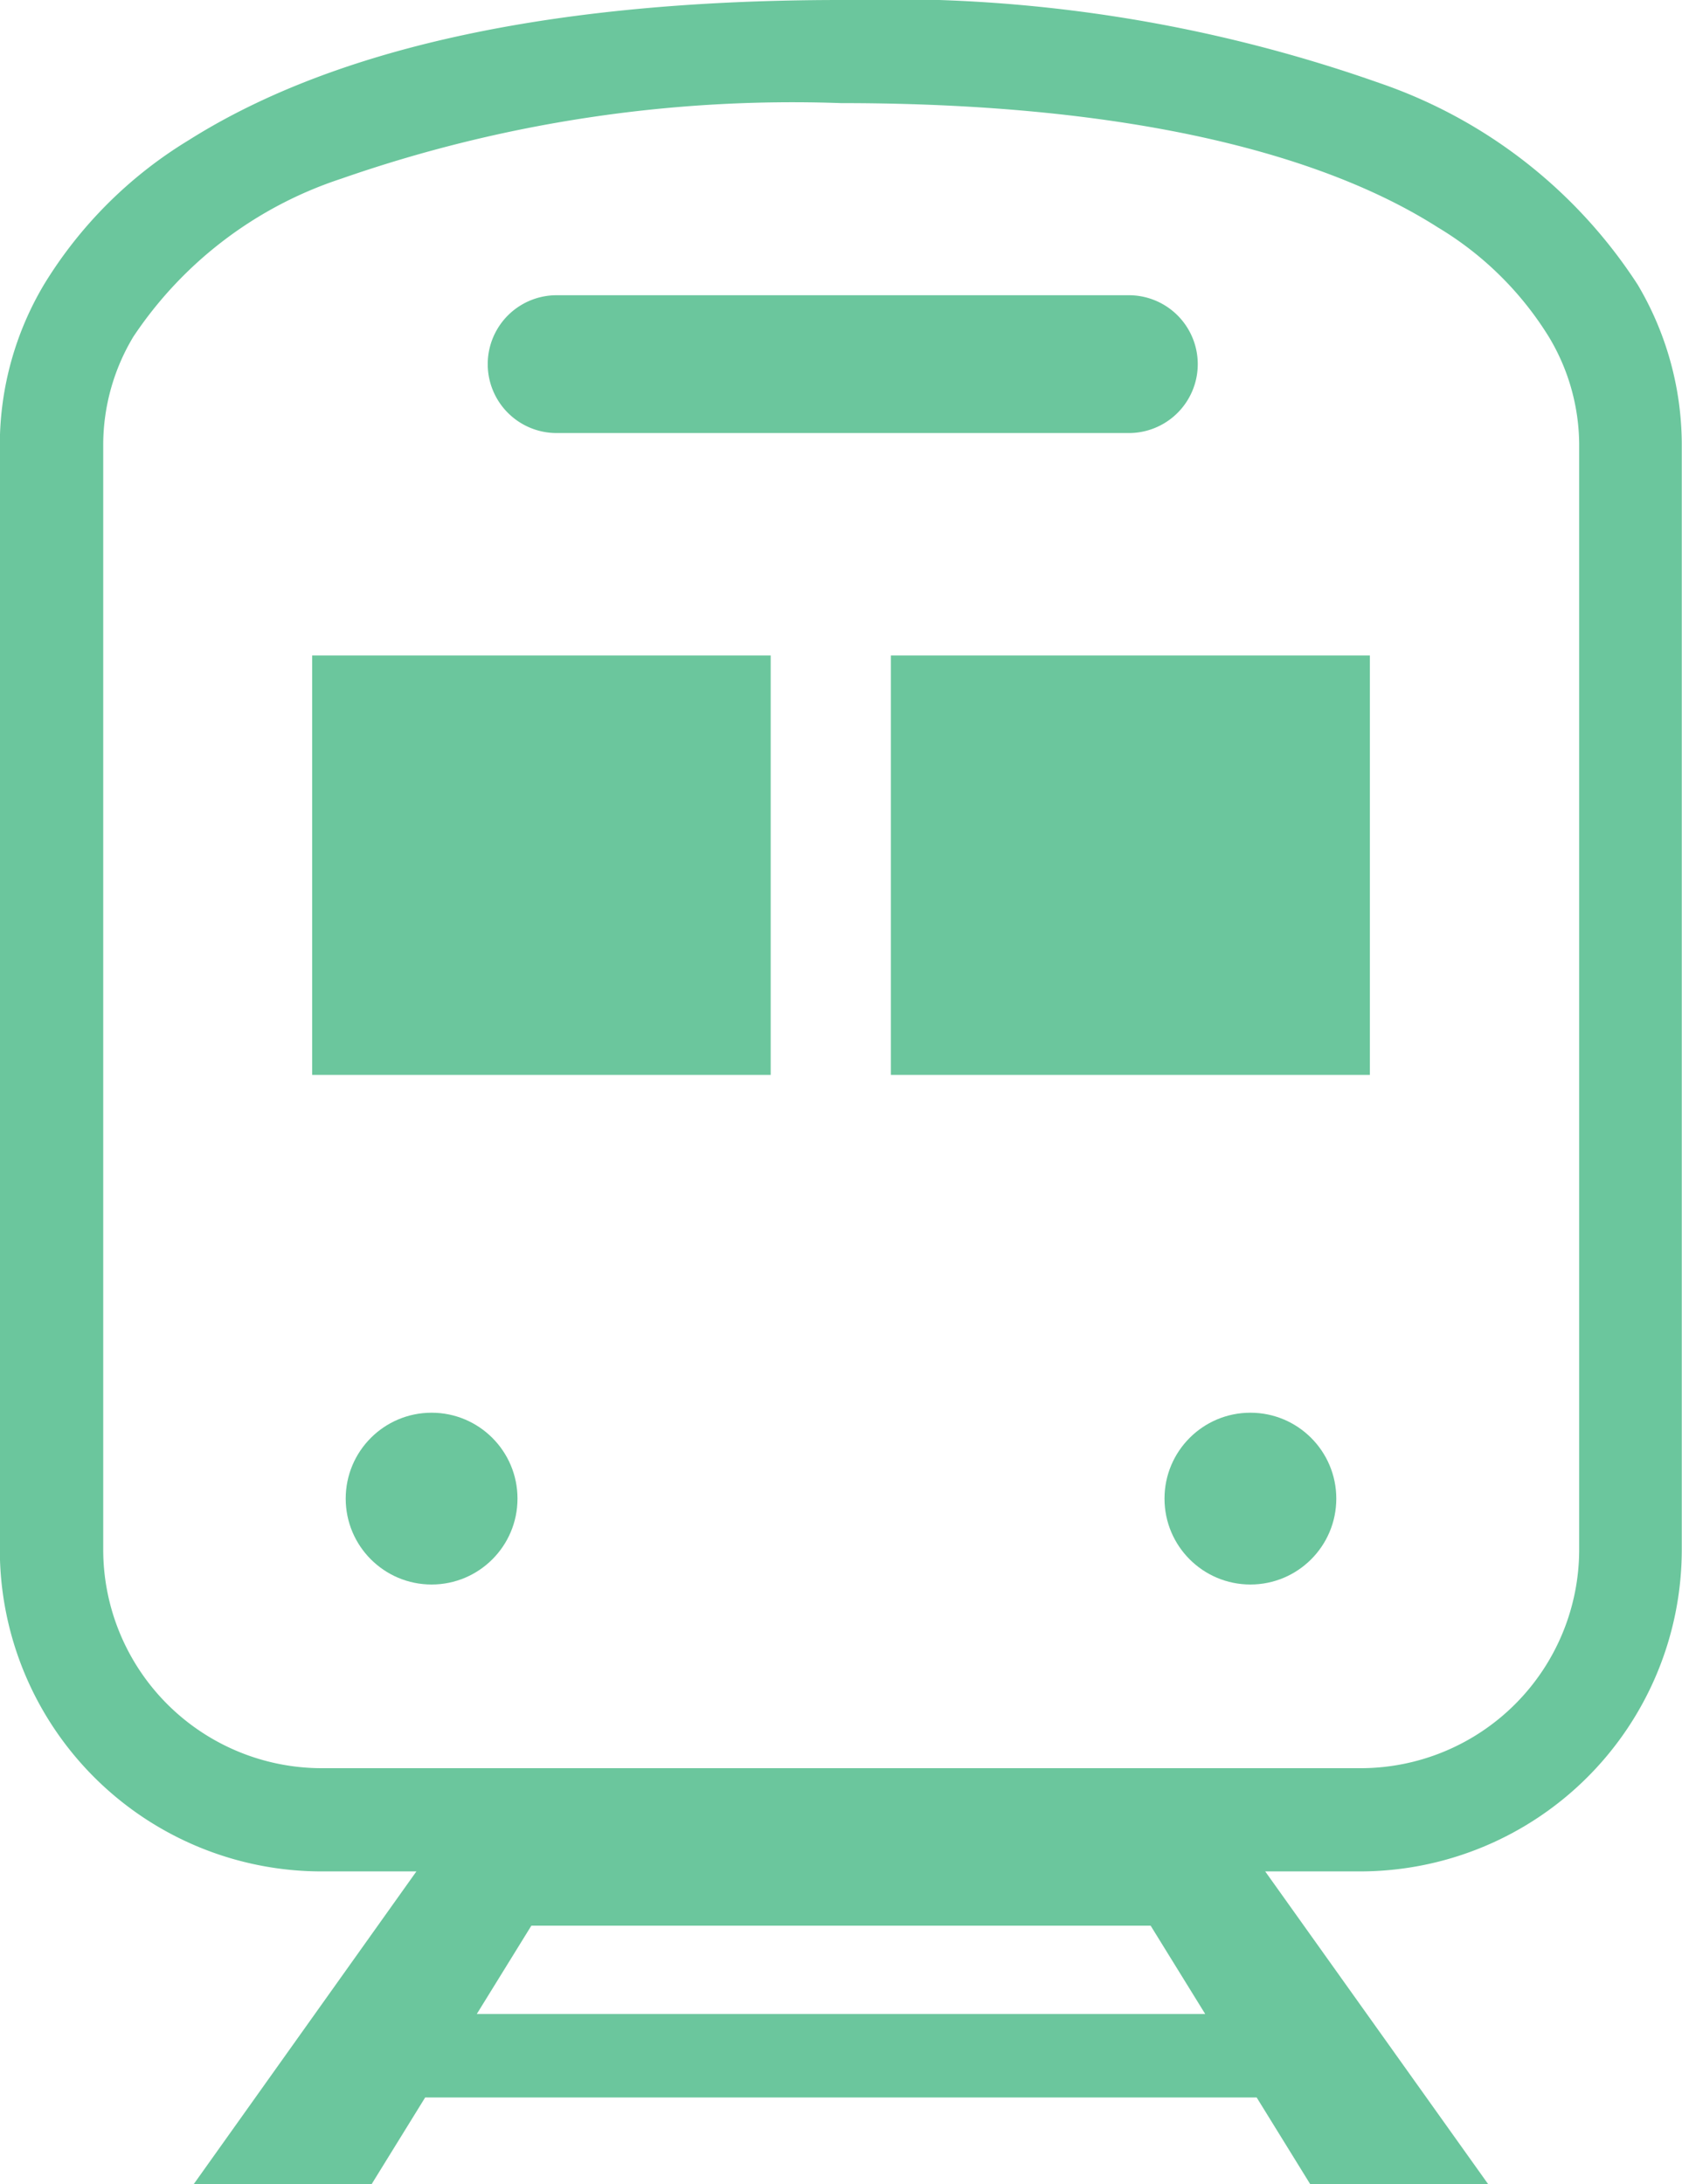
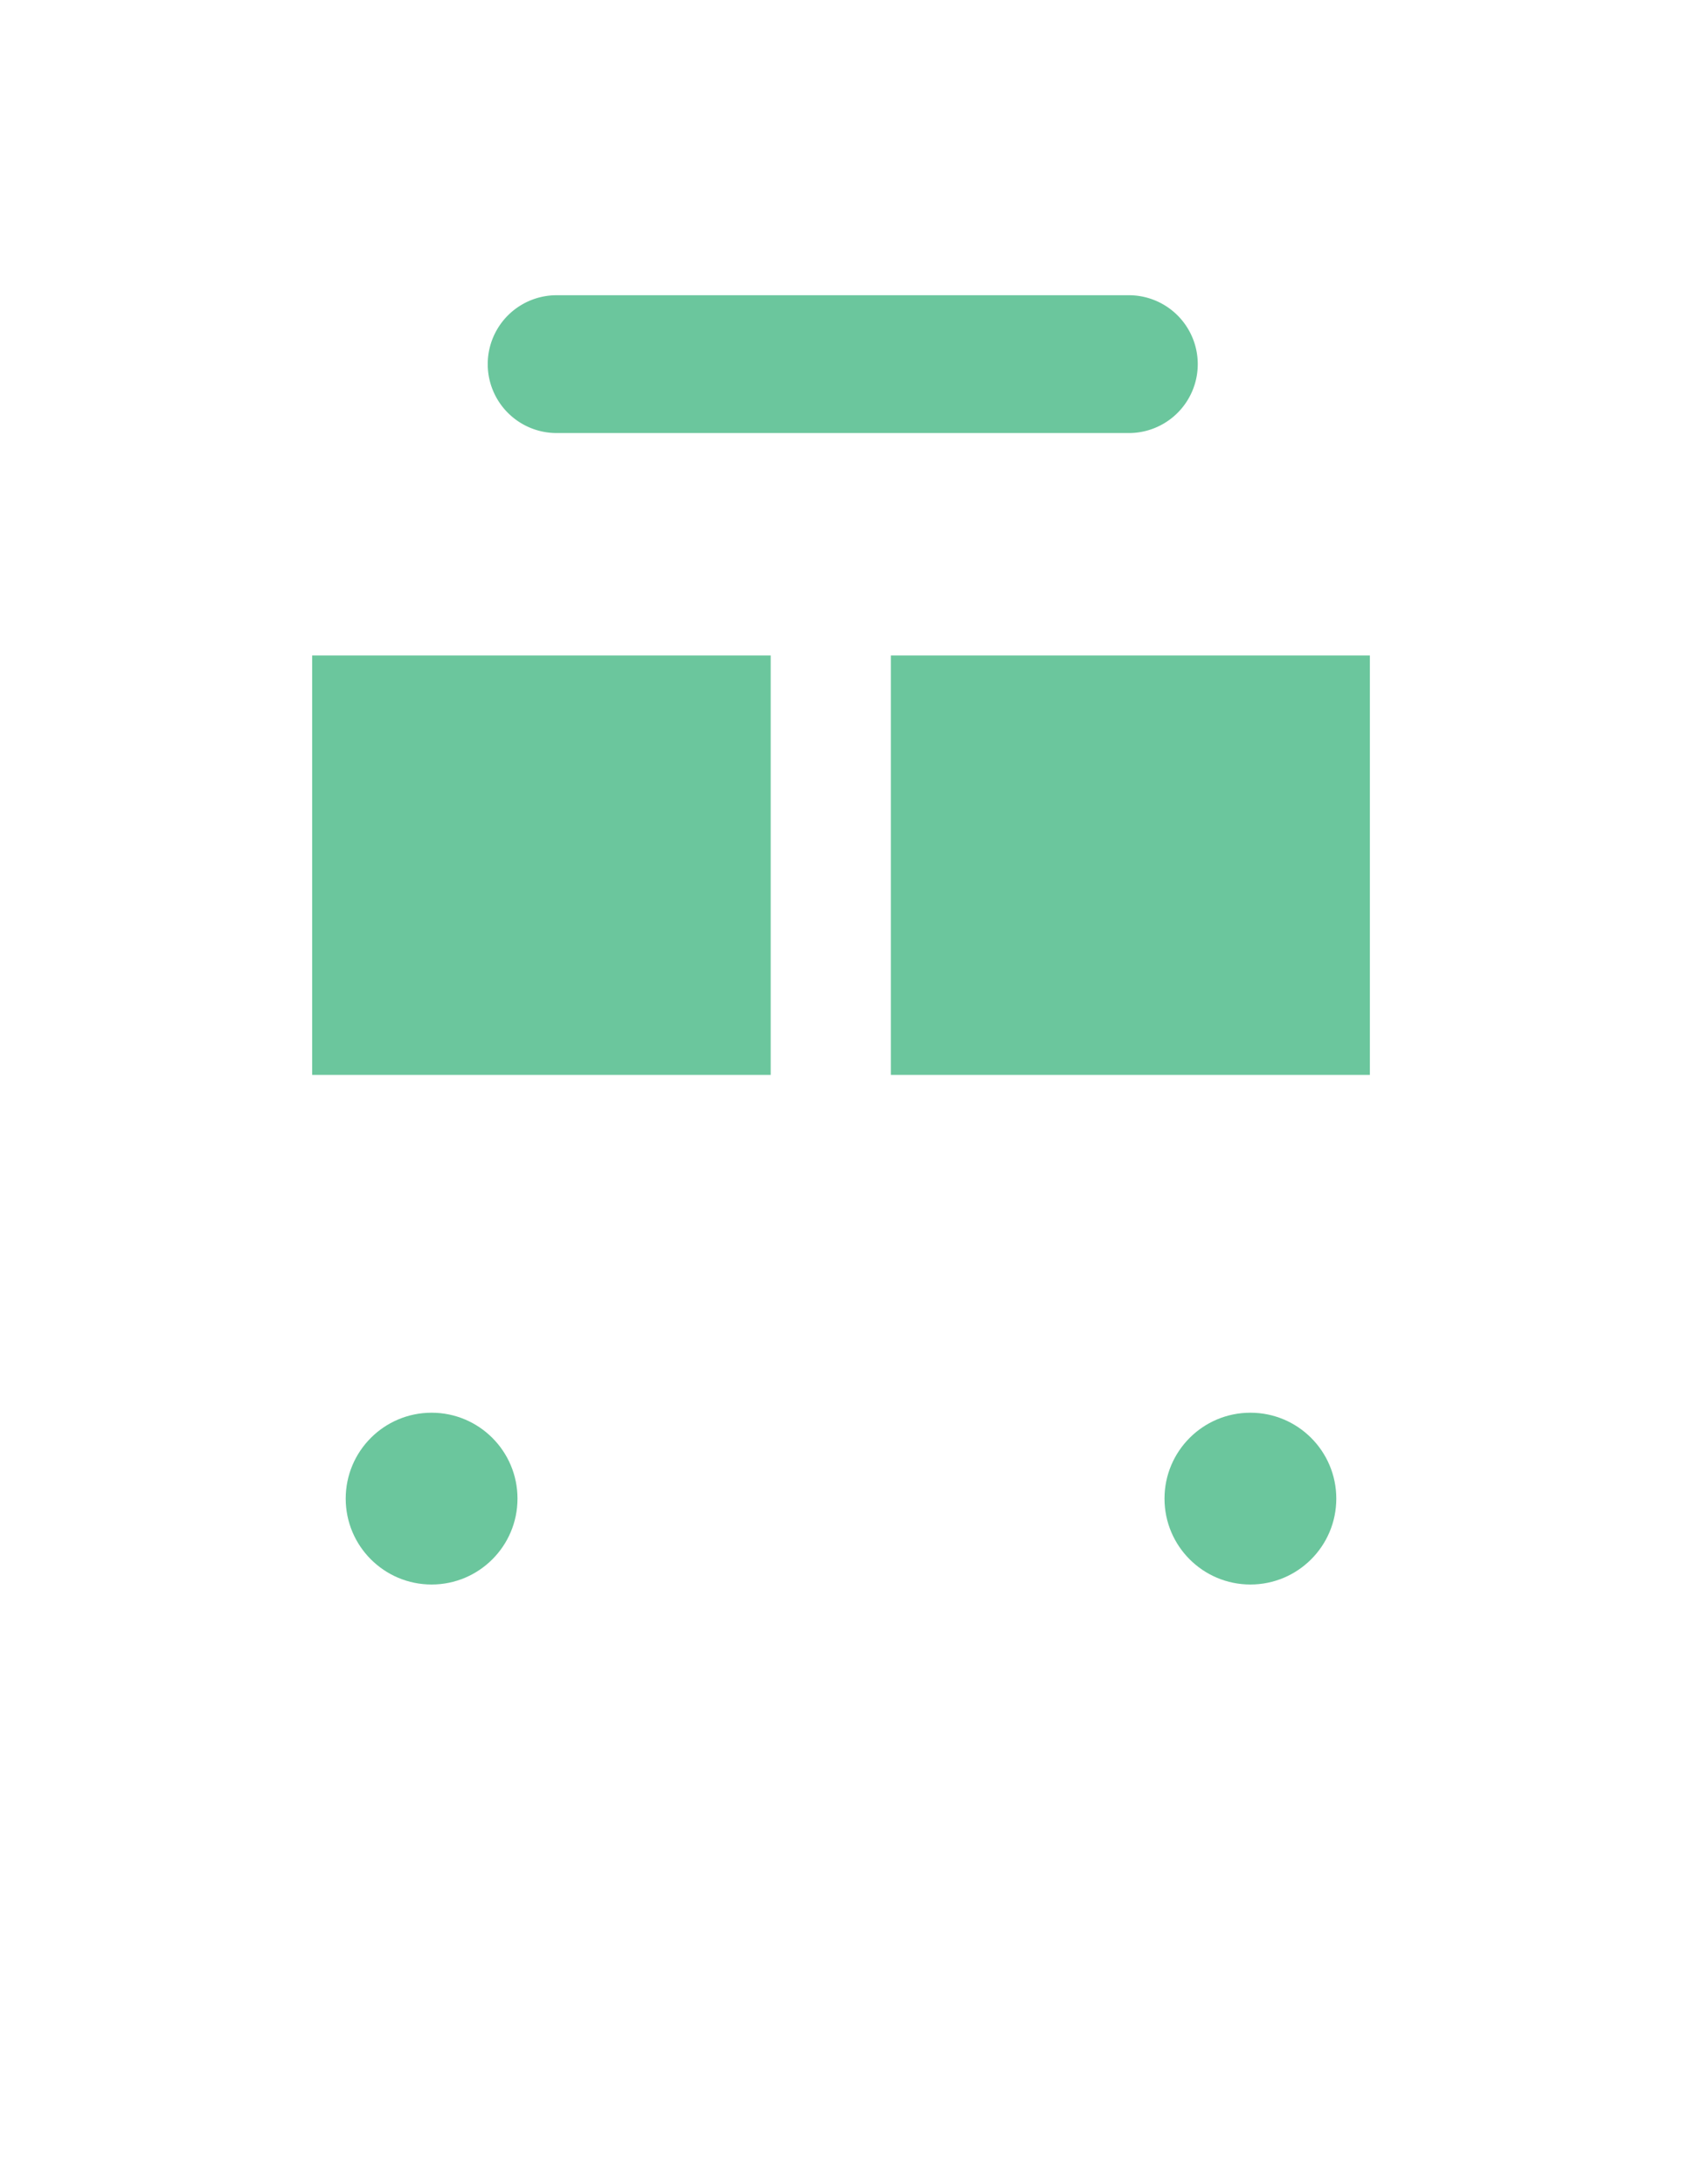
<svg xmlns="http://www.w3.org/2000/svg" width="30" height="38.952" viewBox="0 0 30 38.952">
  <g id="電車_駅のフリーアイコン" data-name="電車、駅のフリーアイコン" transform="translate(-58.834)">
-     <path id="パス_4133" data-name="パス 4133" d="M88.044,5.078a8.933,8.933,0,0,0-4.614-3.6A26.231,26.231,0,0,0,73.833,0C68.262,0,64.575,1,62.2,2.5a7.707,7.707,0,0,0-2.58,2.573,5.593,5.593,0,0,0-.789,2.833V27.636a5.741,5.741,0,0,0,5.741,5.741h1.689l-3.97,5.575h3.173l.953-1.543H81.248l.953,1.543h3.174L81.4,33.377h1.689a5.742,5.742,0,0,0,5.741-5.741V7.911A5.607,5.607,0,0,0,88.044,5.078ZM67.338,35.92l.973-1.575H79.357l.973,1.575ZM87,27.636a3.9,3.9,0,0,1-3.9,3.9H64.575a3.9,3.9,0,0,1-3.9-3.9V7.911a3.751,3.751,0,0,1,.537-1.905,7.124,7.124,0,0,1,3.706-2.818,24.443,24.443,0,0,1,8.917-1.349c5.356,0,8.709.981,10.645,2.217a5.874,5.874,0,0,1,1.978,1.95A3.753,3.753,0,0,1,87,7.911V27.636Z" fill="#6bc69d" />
    <path id="パス_4134" data-name="パス 4134" d="M174,71.682h10.206a1.229,1.229,0,1,0,0-2.457H174a1.229,1.229,0,0,0,0,2.457Z" transform="translate(-105.273 -63.959)" fill="#6bc69d" />
    <circle id="楕円形_491" data-name="楕円形 491" cx="1.532" cy="1.532" r="1.532" transform="translate(65 25.196)" fill="#6bc69d" />
    <circle id="楕円形_492" data-name="楕円形 492" cx="1.532" cy="1.532" r="1.532" transform="translate(79.604 25.196)" fill="#6bc69d" />
    <rect id="長方形_23192" data-name="長方形 23192" width="8.178" height="7.48" transform="translate(64.402 11.691)" fill="#6bc69d" />
    <rect id="長方形_23193" data-name="長方形 23193" width="8.543" height="7.48" transform="translate(74.724 11.691)" fill="#6bc69d" />
  </g>
</svg>